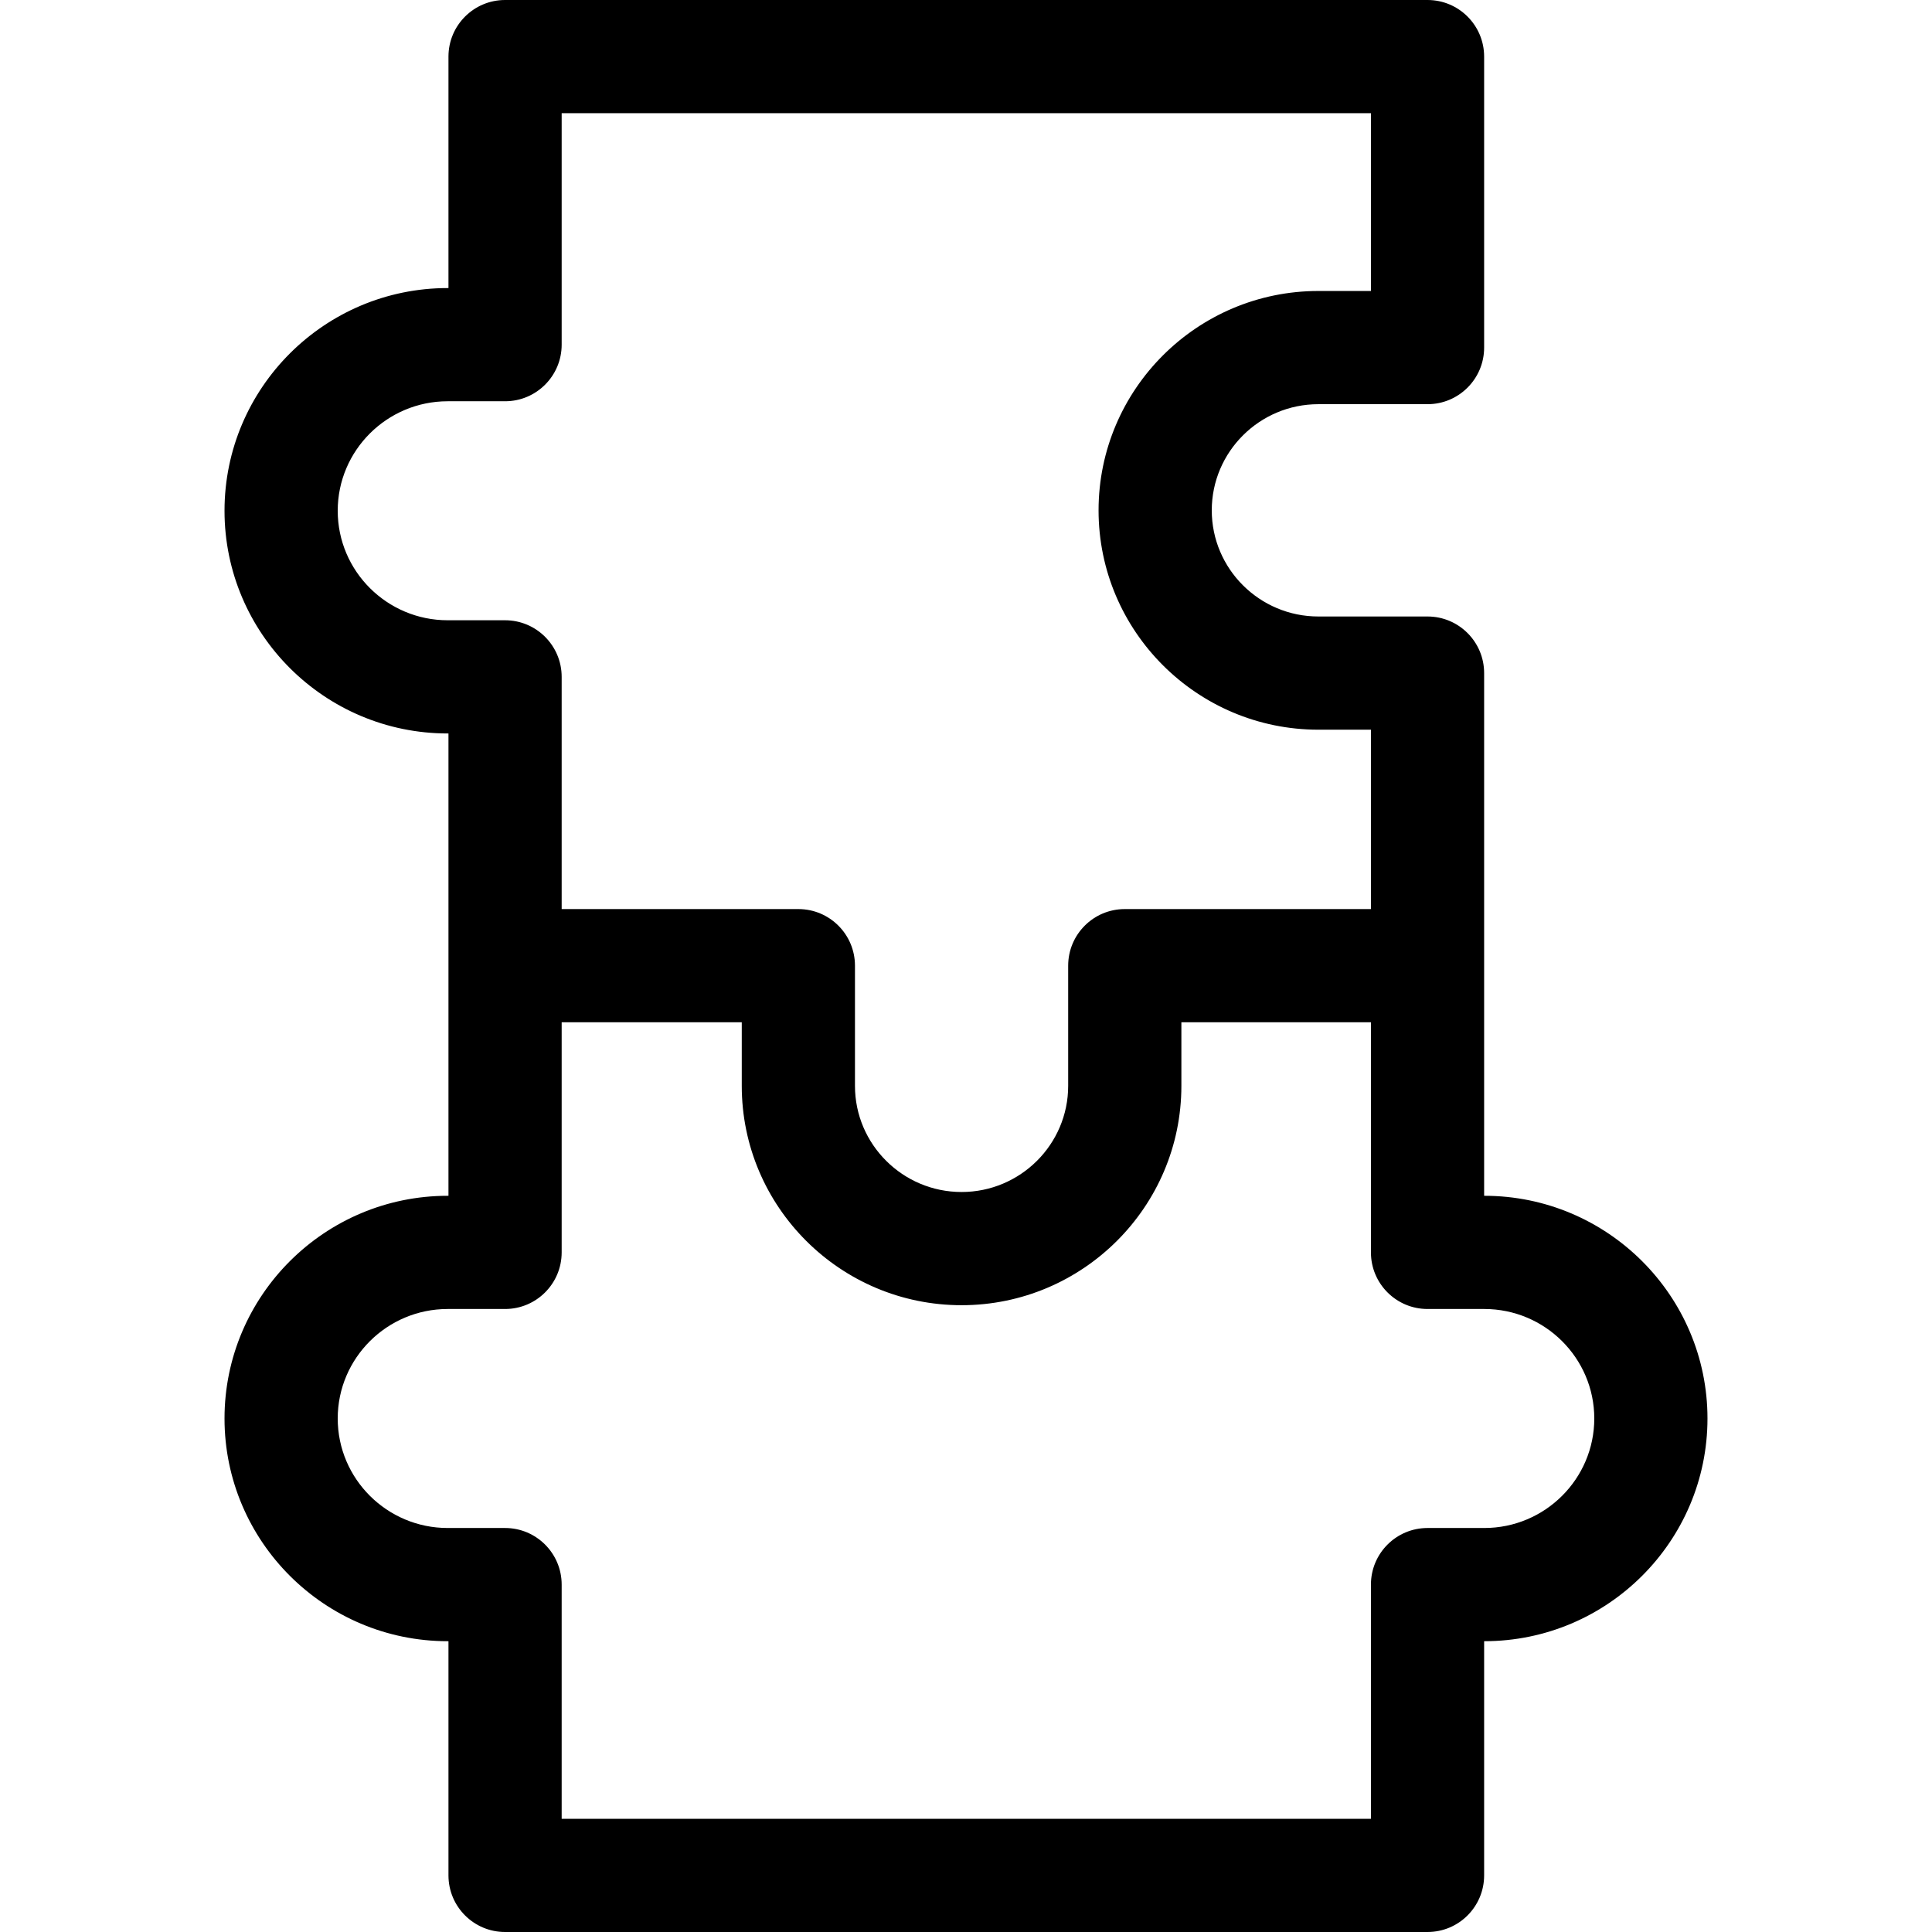
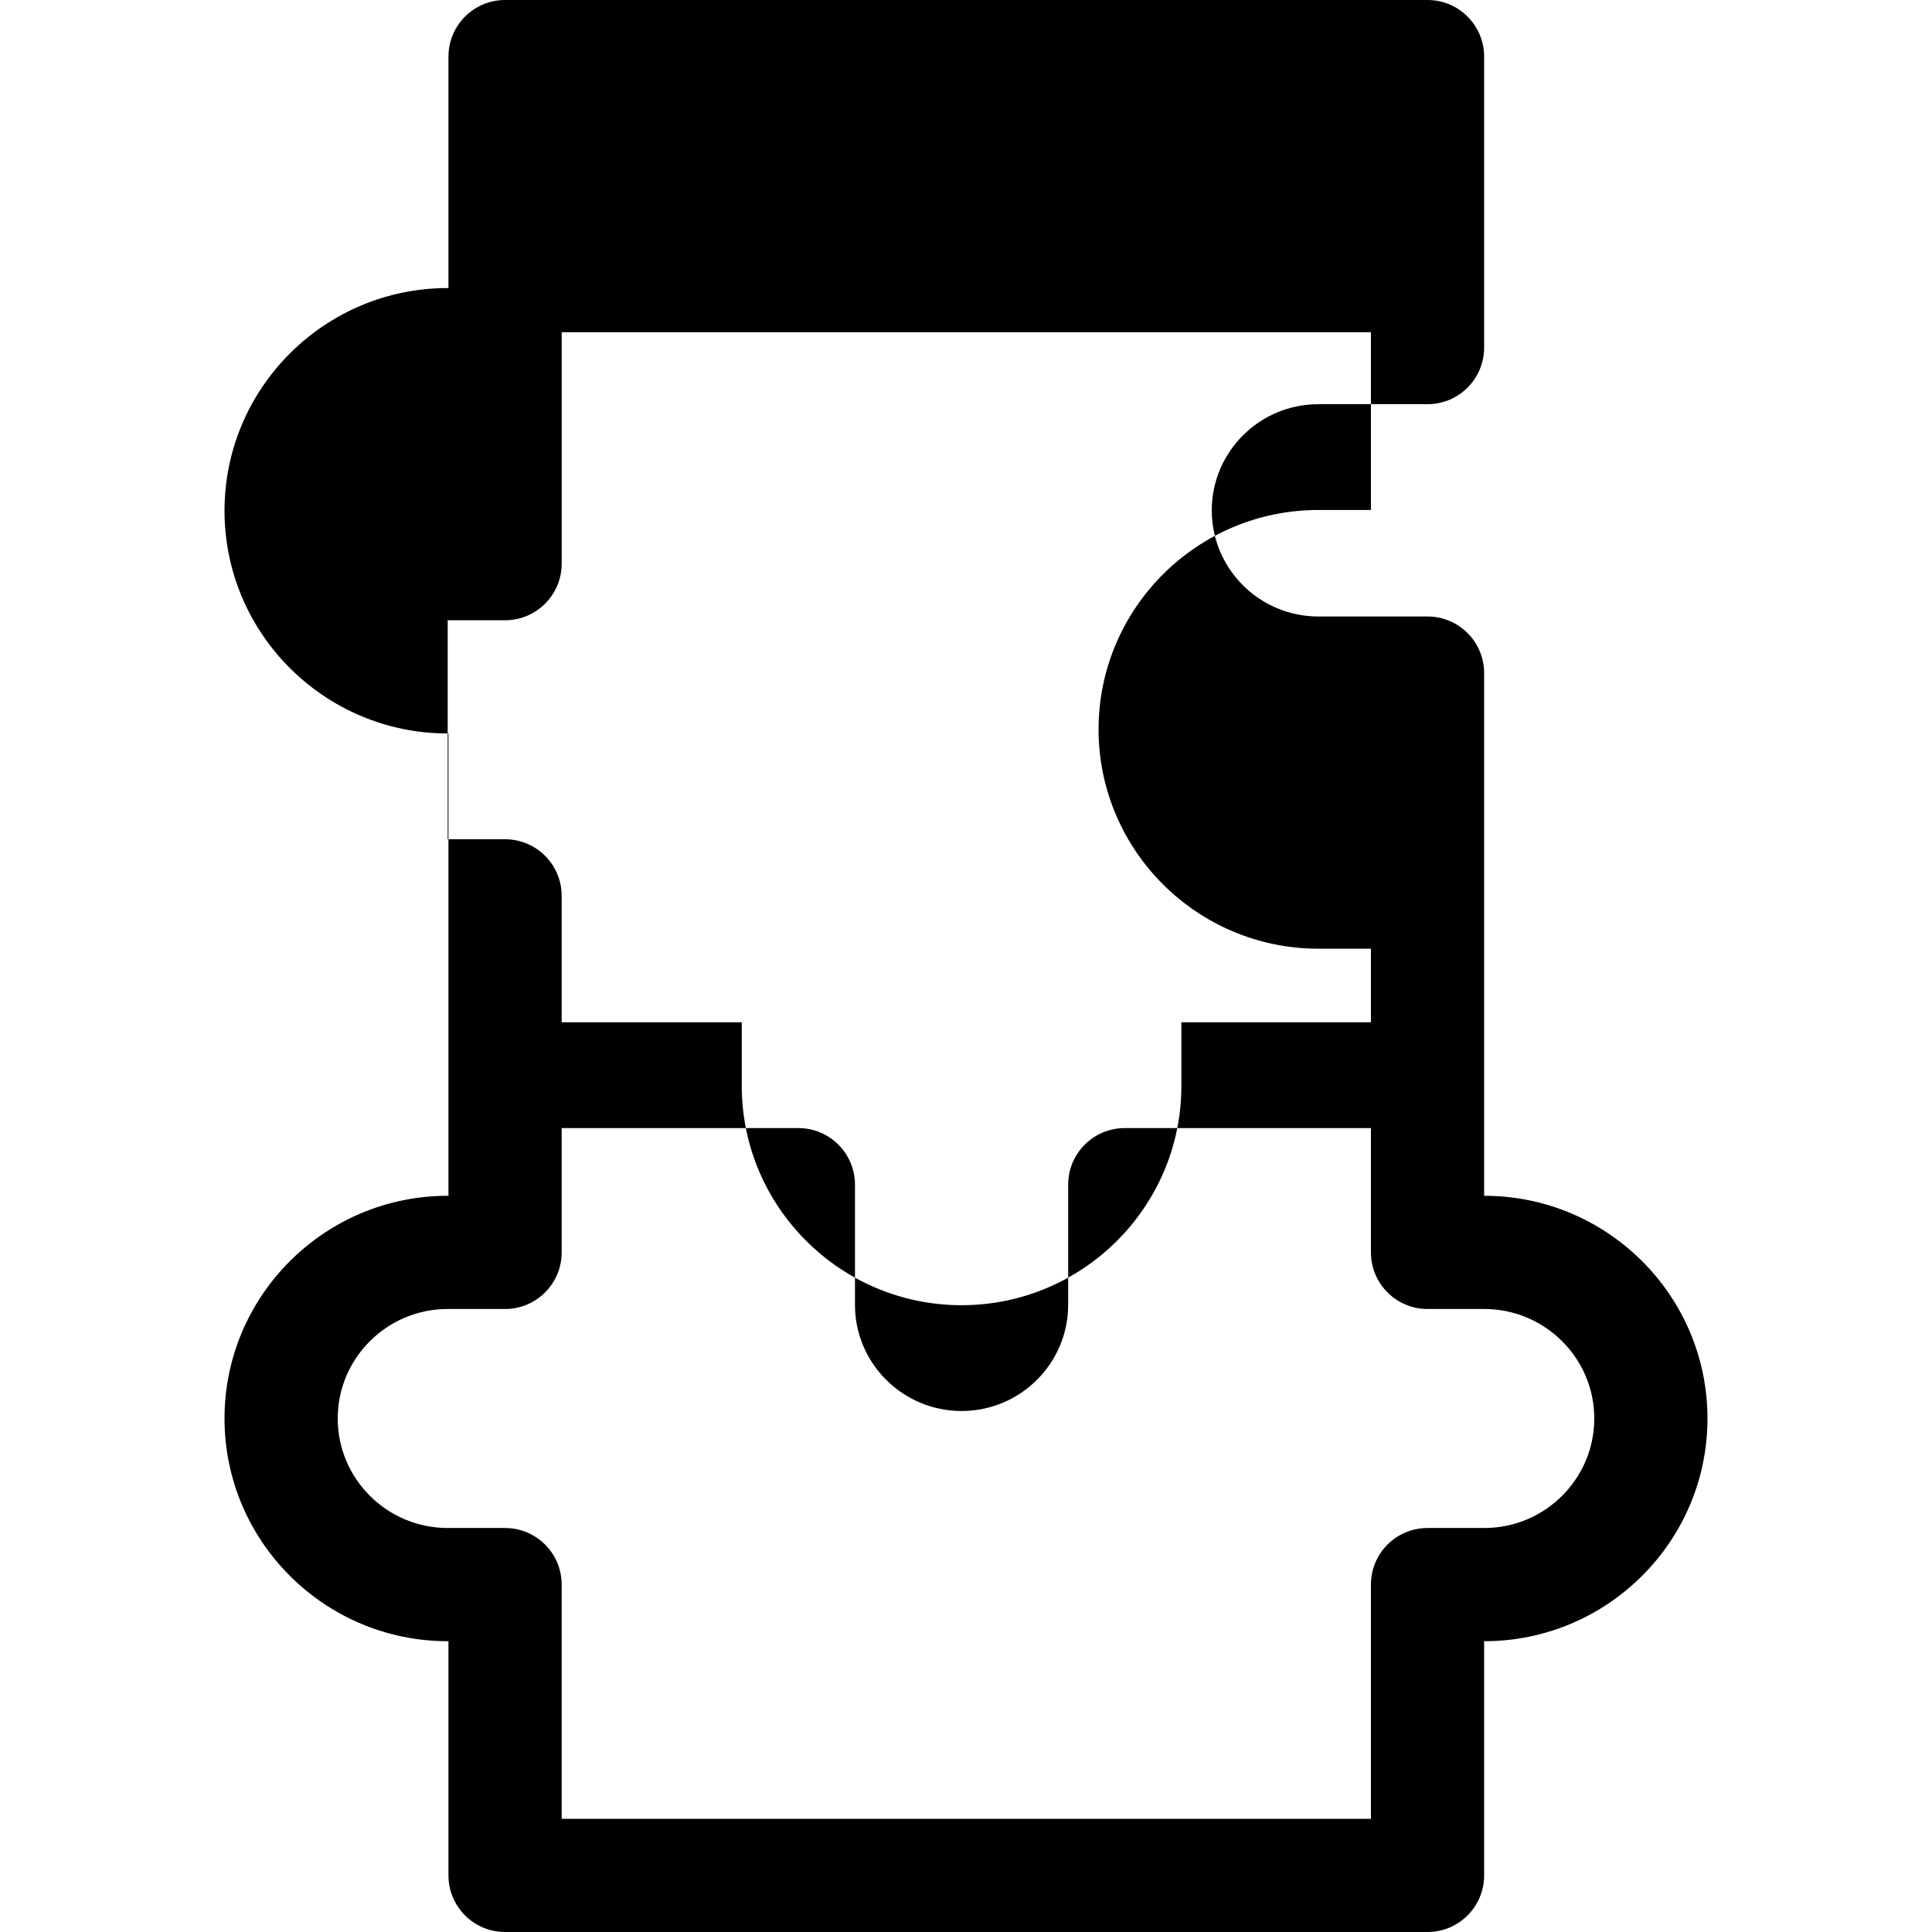
<svg xmlns="http://www.w3.org/2000/svg" id="Capa_1" enable-background="new 0 0 512 512" height="512" viewBox="0 0 512 512" width="512">
  <g>
-     <path d="m393.359 316.897h-.049v-138.521c0-8.284-6.716-15-15-15h-28.929c-15.578 0-28.251-12.62-28.251-28.131s12.673-28.131 28.251-28.131h28.929c8.284 0 15-6.716 15-15v-77.114c0-8.284-6.716-15-15-15h-244.462c-8.284 0-15 6.716-15 15v61.339h-.208c-32.61 0-59.141 26.476-59.141 59.018 0 32.543 26.53 59.019 59.141 59.019h.208v122.522h-.208c-32.61 0-59.141 26.476-59.141 59.019s26.53 59.019 59.141 59.019h.208v62.064c0 8.284 6.716 15 15 15h244.462c8.284 0 15-6.716 15-15v-62.065h.049c32.61 0 59.141-26.476 59.141-59.019s-26.53-59.019-59.141-59.019zm-274.718-152.522c-16.068 0-29.141-13.018-29.141-29.019 0-16 13.072-29.018 29.141-29.018h15.208c8.284 0 15-6.716 15-15v-61.338h214.462v47.113h-13.929c-32.12 0-58.251 26.078-58.251 58.131s26.131 58.131 58.251 58.131h13.929v47.538h-65.234c-8.284 0-15 6.716-15 15v31.848c0 15.512-12.673 28.131-28.251 28.131s-28.251-12.62-28.251-28.131v-31.848c0-8.284-6.716-15-15-15h-62.727v-61.539c0-8.284-6.716-15-15-15h-15.207zm274.718 240.56h-15.049c-8.284 0-15 6.716-15 15v62.065h-214.462v-62.065c0-8.284-6.716-15-15-15h-15.208c-16.068 0-29.141-13.018-29.141-29.019s13.072-29.019 29.141-29.019h15.208c8.284 0 15-6.716 15-15v-60.983h47.727v16.848c0 32.054 26.131 58.131 58.251 58.131s58.251-26.078 58.251-58.131v-16.848h50.234v60.983c0 8.284 6.716 15 15 15h15.049c16.068 0 29.141 13.018 29.141 29.019s-13.073 29.019-29.142 29.019z" />
+     <path d="m393.359 316.897h-.049v-138.521c0-8.284-6.716-15-15-15h-28.929c-15.578 0-28.251-12.62-28.251-28.131s12.673-28.131 28.251-28.131h28.929c8.284 0 15-6.716 15-15v-77.114c0-8.284-6.716-15-15-15h-244.462c-8.284 0-15 6.716-15 15v61.339h-.208c-32.61 0-59.141 26.476-59.141 59.018 0 32.543 26.53 59.019 59.141 59.019h.208v122.522h-.208c-32.61 0-59.141 26.476-59.141 59.019s26.53 59.019 59.141 59.019h.208v62.064c0 8.284 6.716 15 15 15h244.462c8.284 0 15-6.716 15-15v-62.065h.049c32.61 0 59.141-26.476 59.141-59.019s-26.53-59.019-59.141-59.019zm-274.718-152.522h15.208c8.284 0 15-6.716 15-15v-61.338h214.462v47.113h-13.929c-32.12 0-58.251 26.078-58.251 58.131s26.131 58.131 58.251 58.131h13.929v47.538h-65.234c-8.284 0-15 6.716-15 15v31.848c0 15.512-12.673 28.131-28.251 28.131s-28.251-12.62-28.251-28.131v-31.848c0-8.284-6.716-15-15-15h-62.727v-61.539c0-8.284-6.716-15-15-15h-15.207zm274.718 240.56h-15.049c-8.284 0-15 6.716-15 15v62.065h-214.462v-62.065c0-8.284-6.716-15-15-15h-15.208c-16.068 0-29.141-13.018-29.141-29.019s13.072-29.019 29.141-29.019h15.208c8.284 0 15-6.716 15-15v-60.983h47.727v16.848c0 32.054 26.131 58.131 58.251 58.131s58.251-26.078 58.251-58.131v-16.848h50.234v60.983c0 8.284 6.716 15 15 15h15.049c16.068 0 29.141 13.018 29.141 29.019s-13.073 29.019-29.142 29.019z" />
  </g>
</svg>